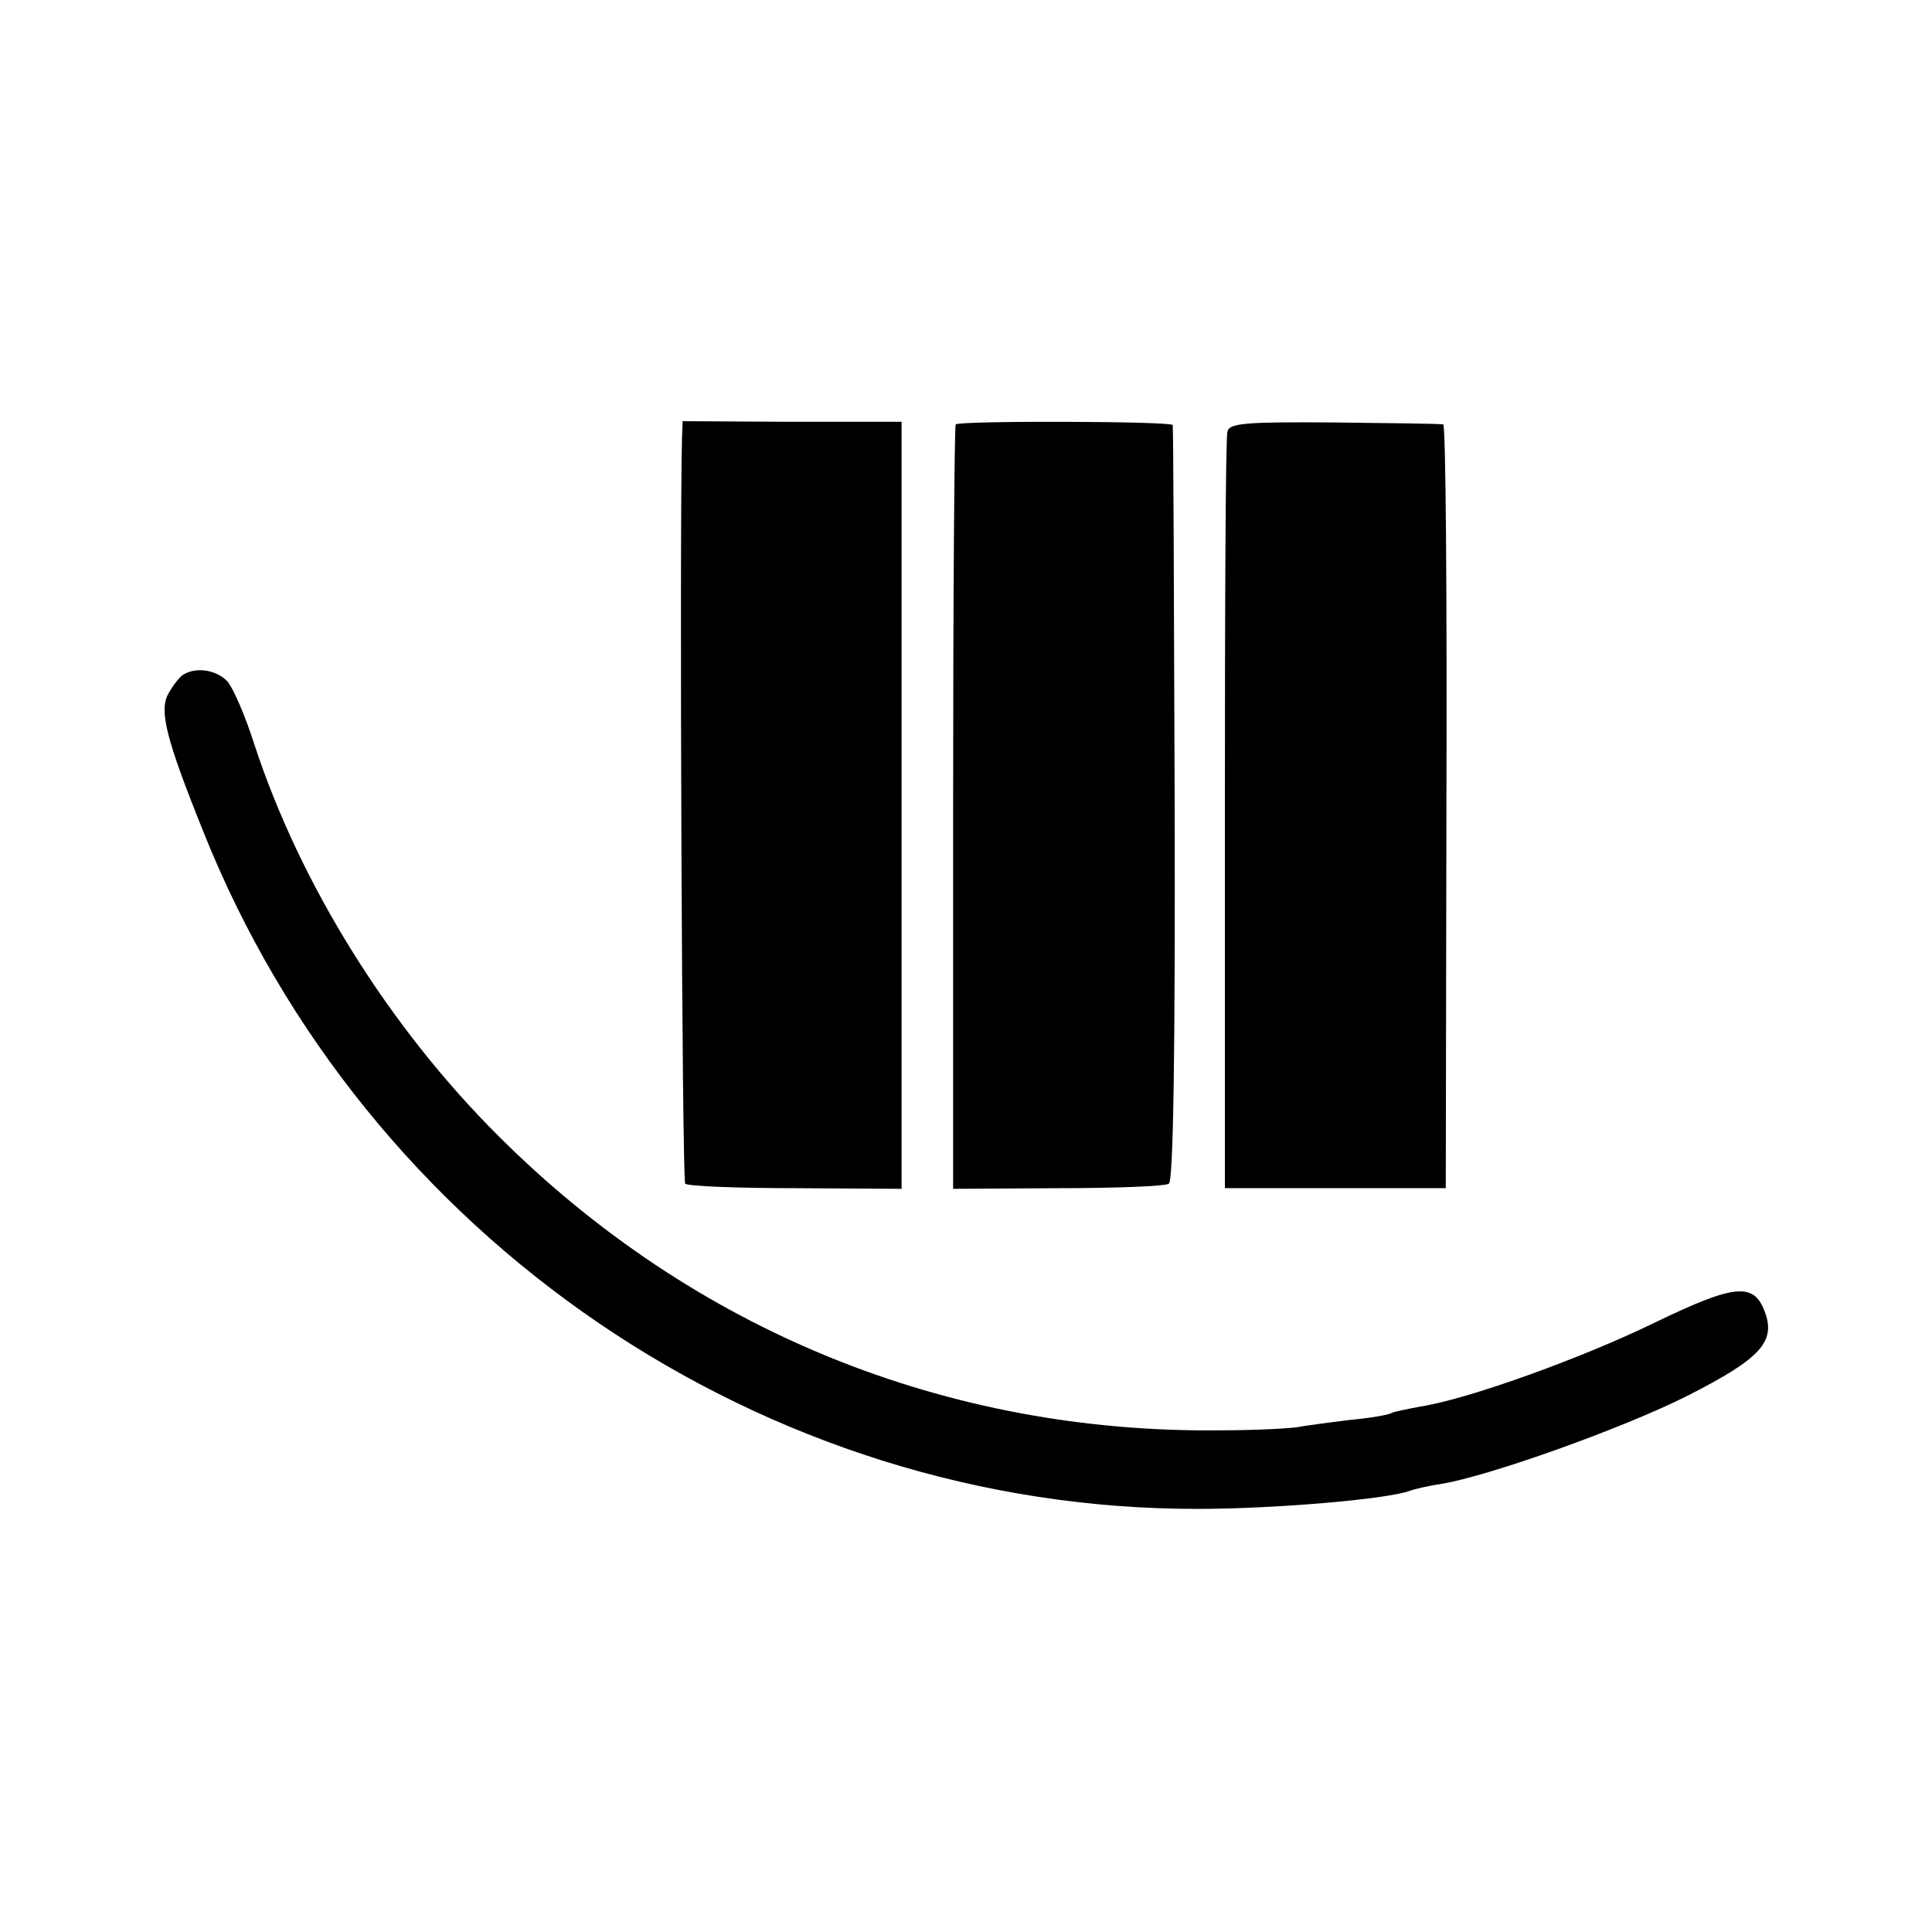
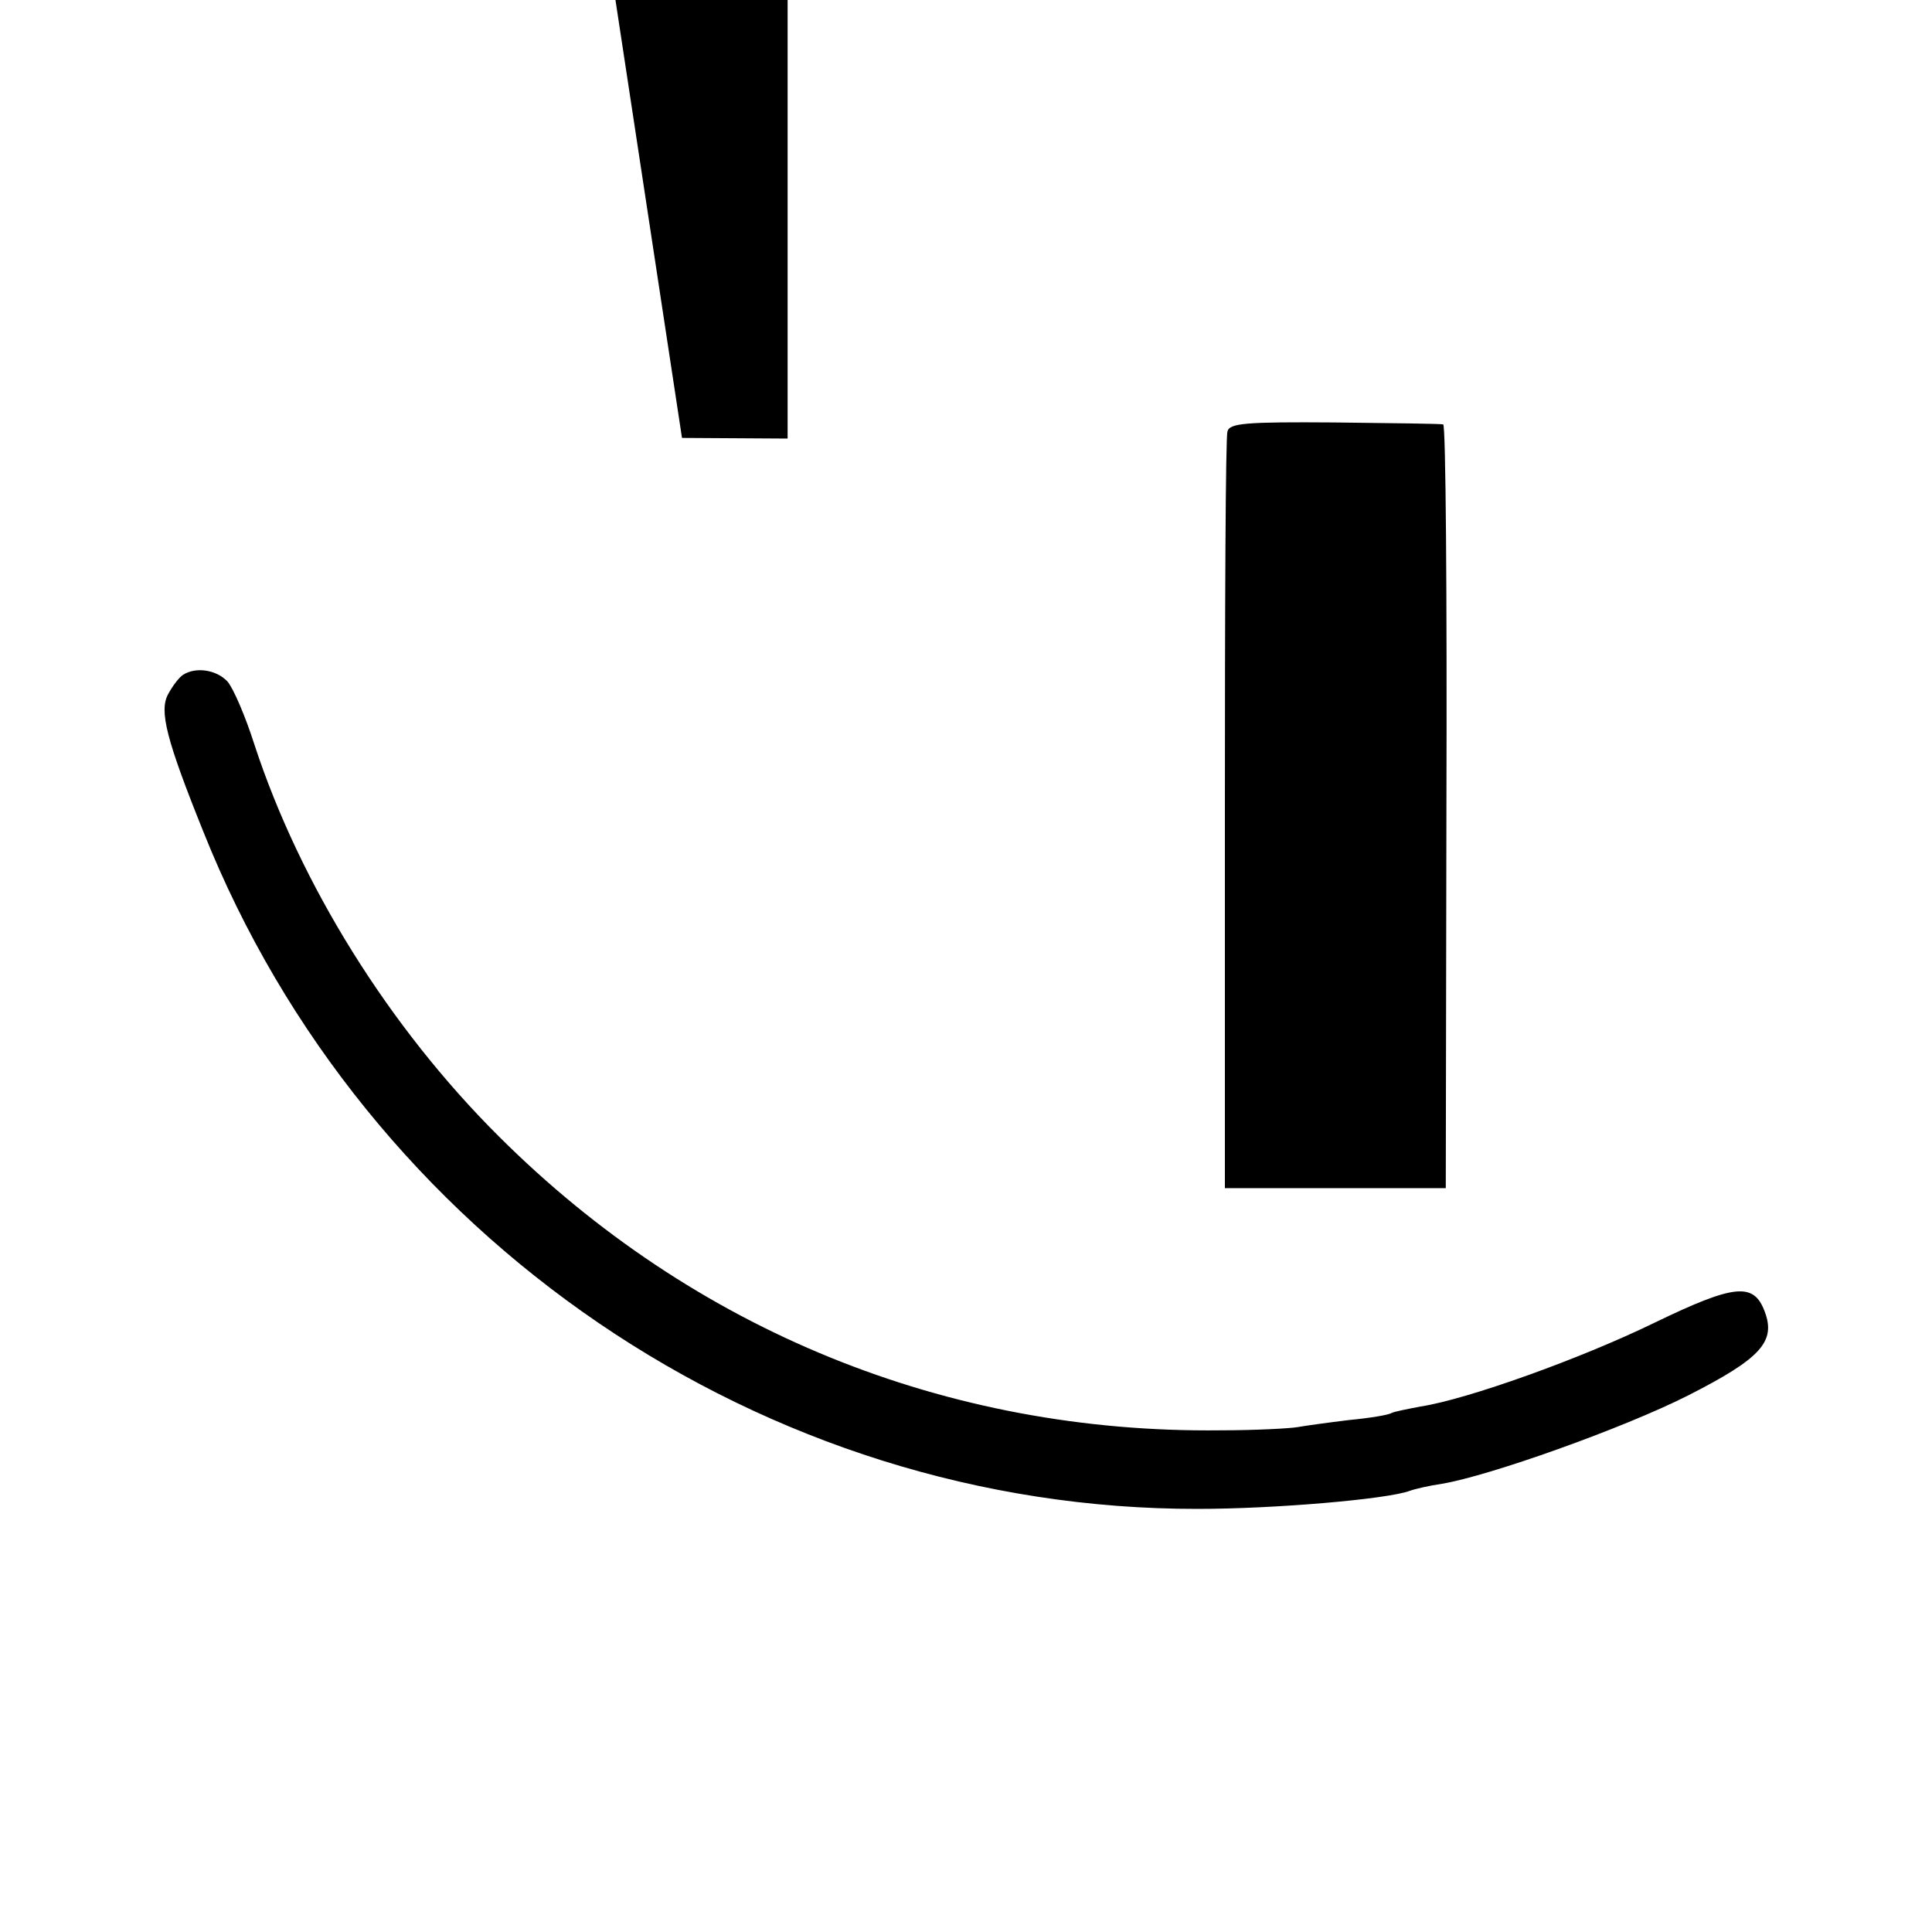
<svg xmlns="http://www.w3.org/2000/svg" version="1.0" width="300pt" height="300pt" viewBox="0 0 300 300" preserveAspectRatio="xMidYMid meet">
  <g transform="translate(0,300) scale(0.1,-0.1)" fill="#000000" stroke="none">
-     <path d="M1059 2320 c-4 -161 0 -1152 5 -1158 4 -4 82 -7 172 -7 l164 -1 0 596 0 595 -170 0 -170 1 -1 -26z" />
-     <path d="M1484 2341 c-2 -2 -4 -270 -4 -596 l0 -591 163 1 c89 0 167 3 172 7 7 4 10 209 9 590 -1 320 -2 585 -3 588 -1 6 -331 7 -337 1z" />
+     <path d="M1059 2320 l164 -1 0 596 0 595 -170 0 -170 1 -1 -26z" />
    <path d="M1906 2330 c-3 -8 -4 -276 -4 -595 l0 -580 172 0 171 0 1 593 c1 325 -1 593 -5 593 -3 1 -79 2 -169 3 -137 1 -163 -1 -166 -14z" />
    <path d="M284 1952 c-6 -4 -16 -17 -23 -30 -14 -26 -3 -70 55 -214 252 -631 870 -1052 1544 -1051 119 0 294 15 329 28 8 3 30 8 50 11 73 12 281 86 382 137 114 58 137 84 119 131 -17 45 -47 42 -171 -18 -115 -56 -291 -119 -363 -130 -21 -4 -41 -8 -45 -10 -4 -3 -34 -8 -66 -11 -33 -4 -69 -9 -80 -11 -11 -2 -65 -5 -120 -5 -425 -5 -818 155 -1120 456 -171 170 -309 392 -380 609 -14 44 -33 88 -42 98 -17 18 -49 23 -69 10z" />
  </g>
</svg>